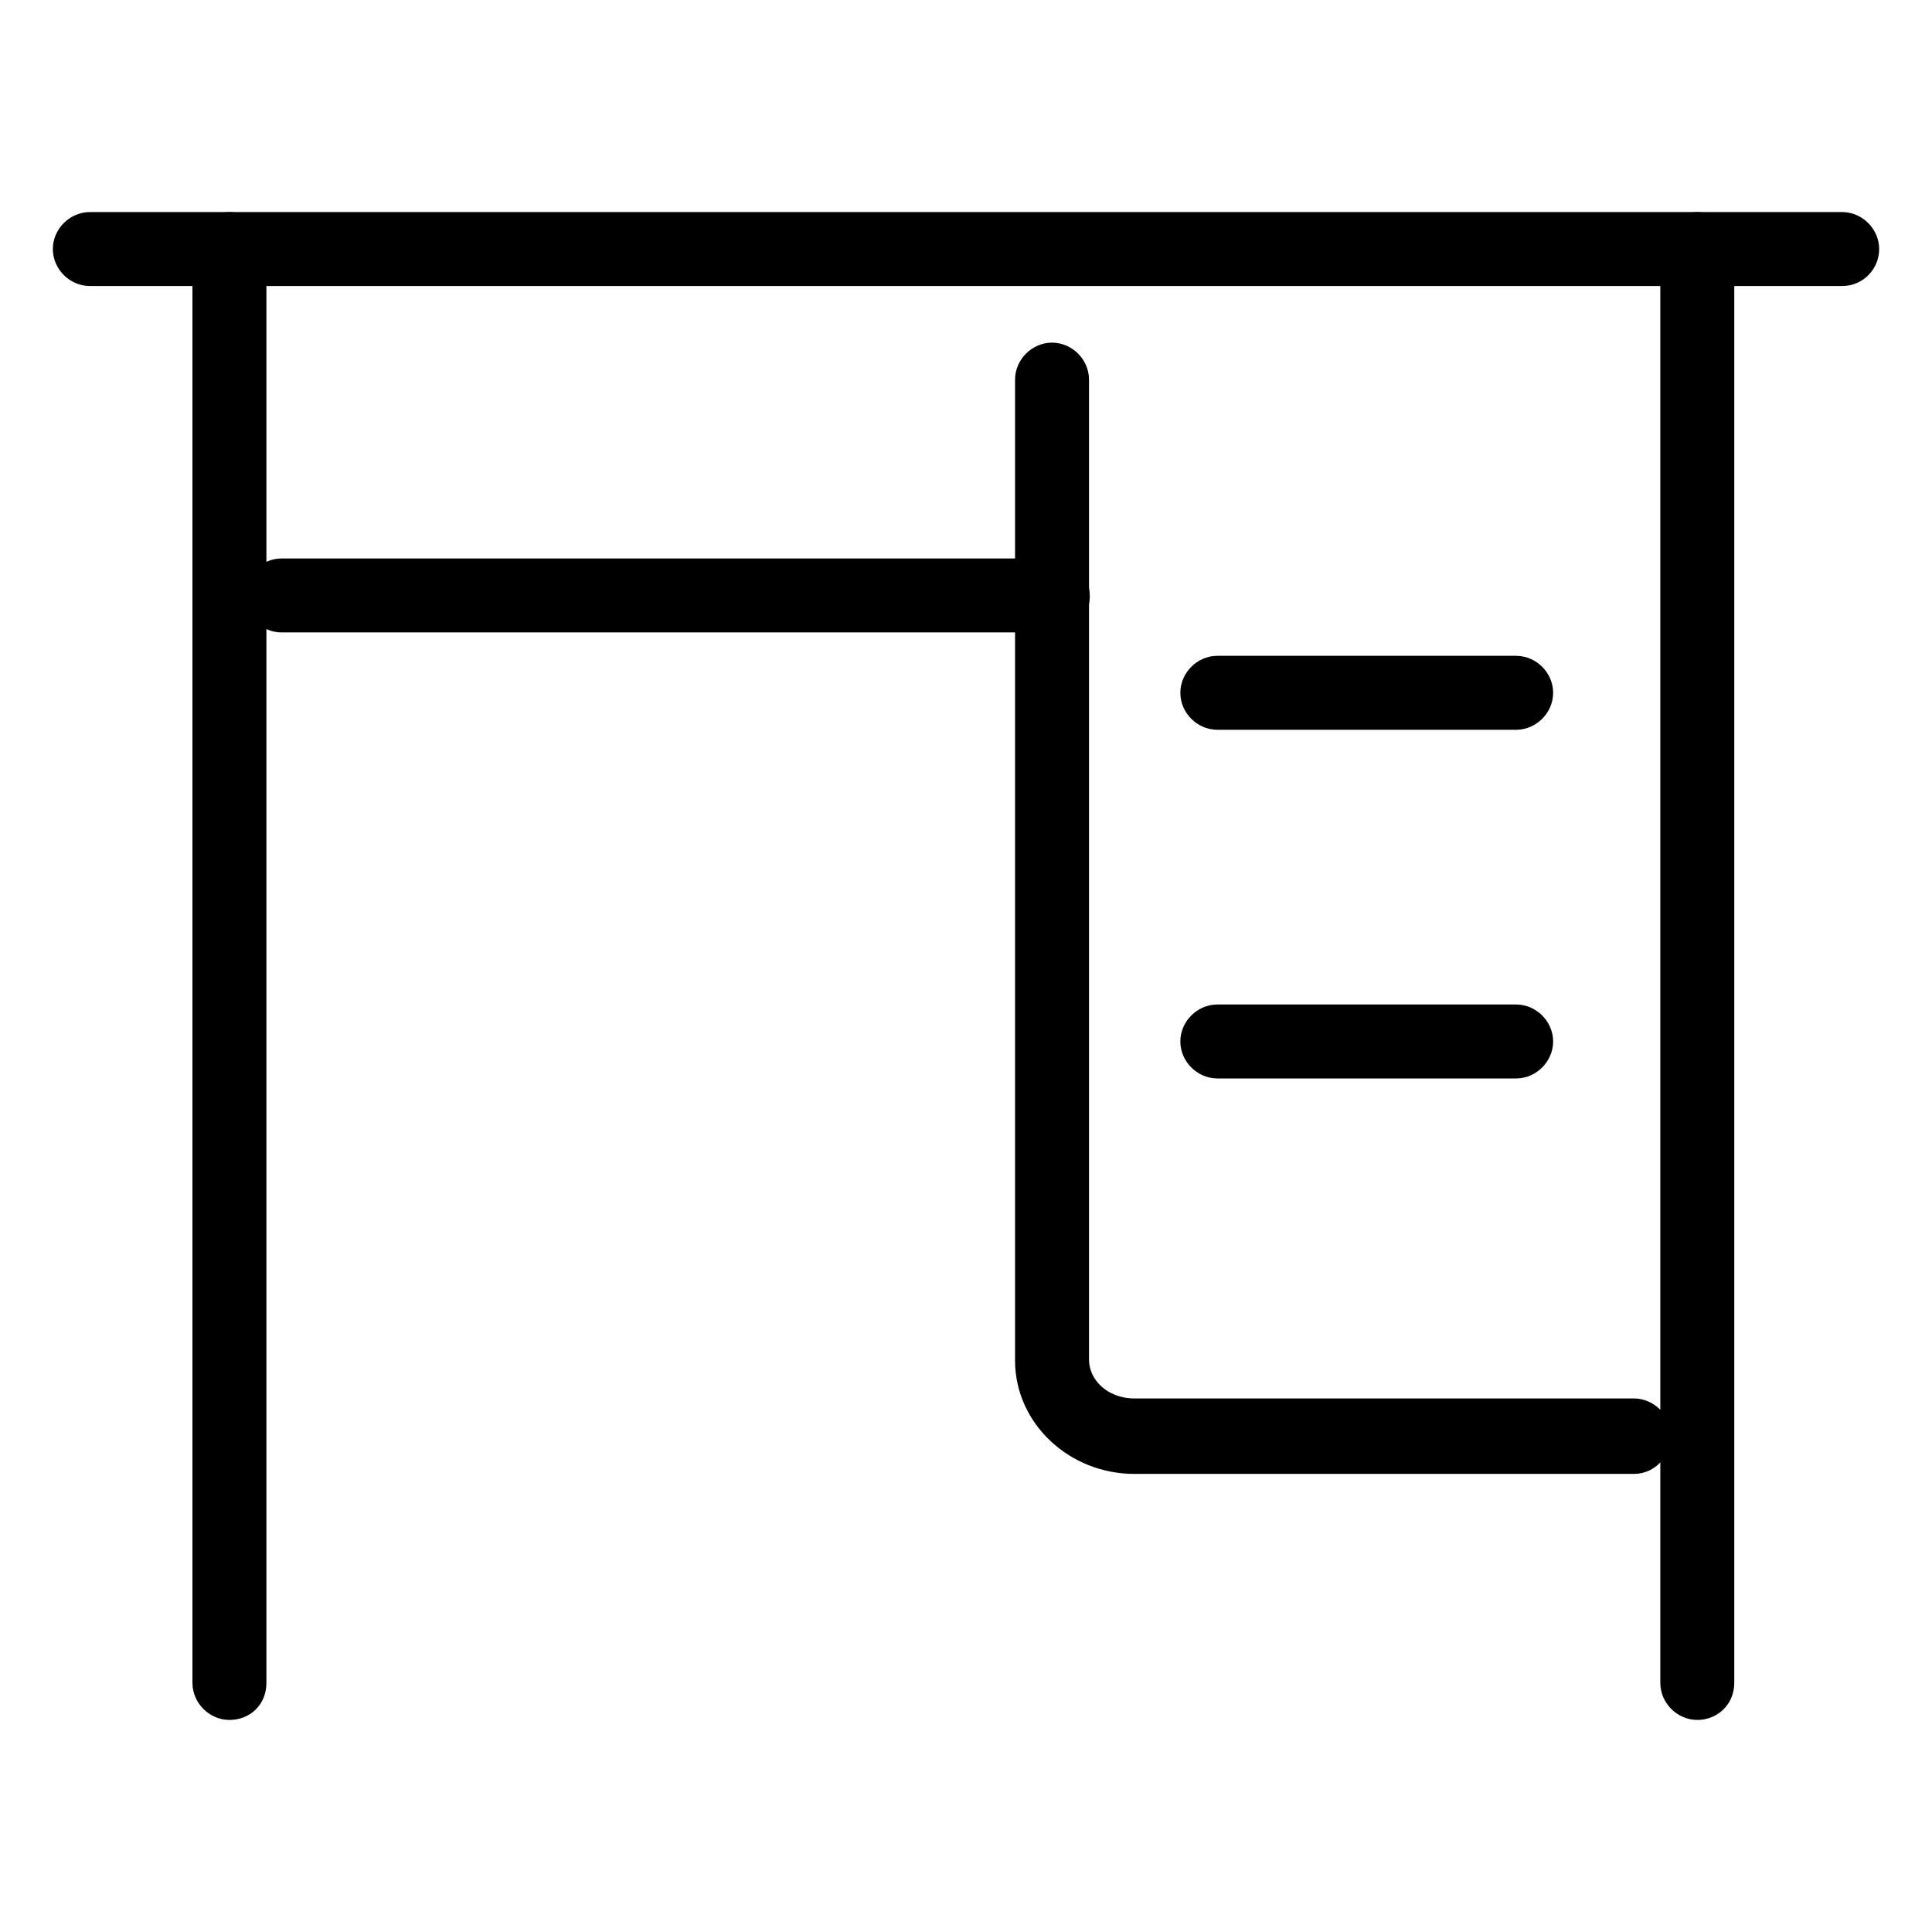
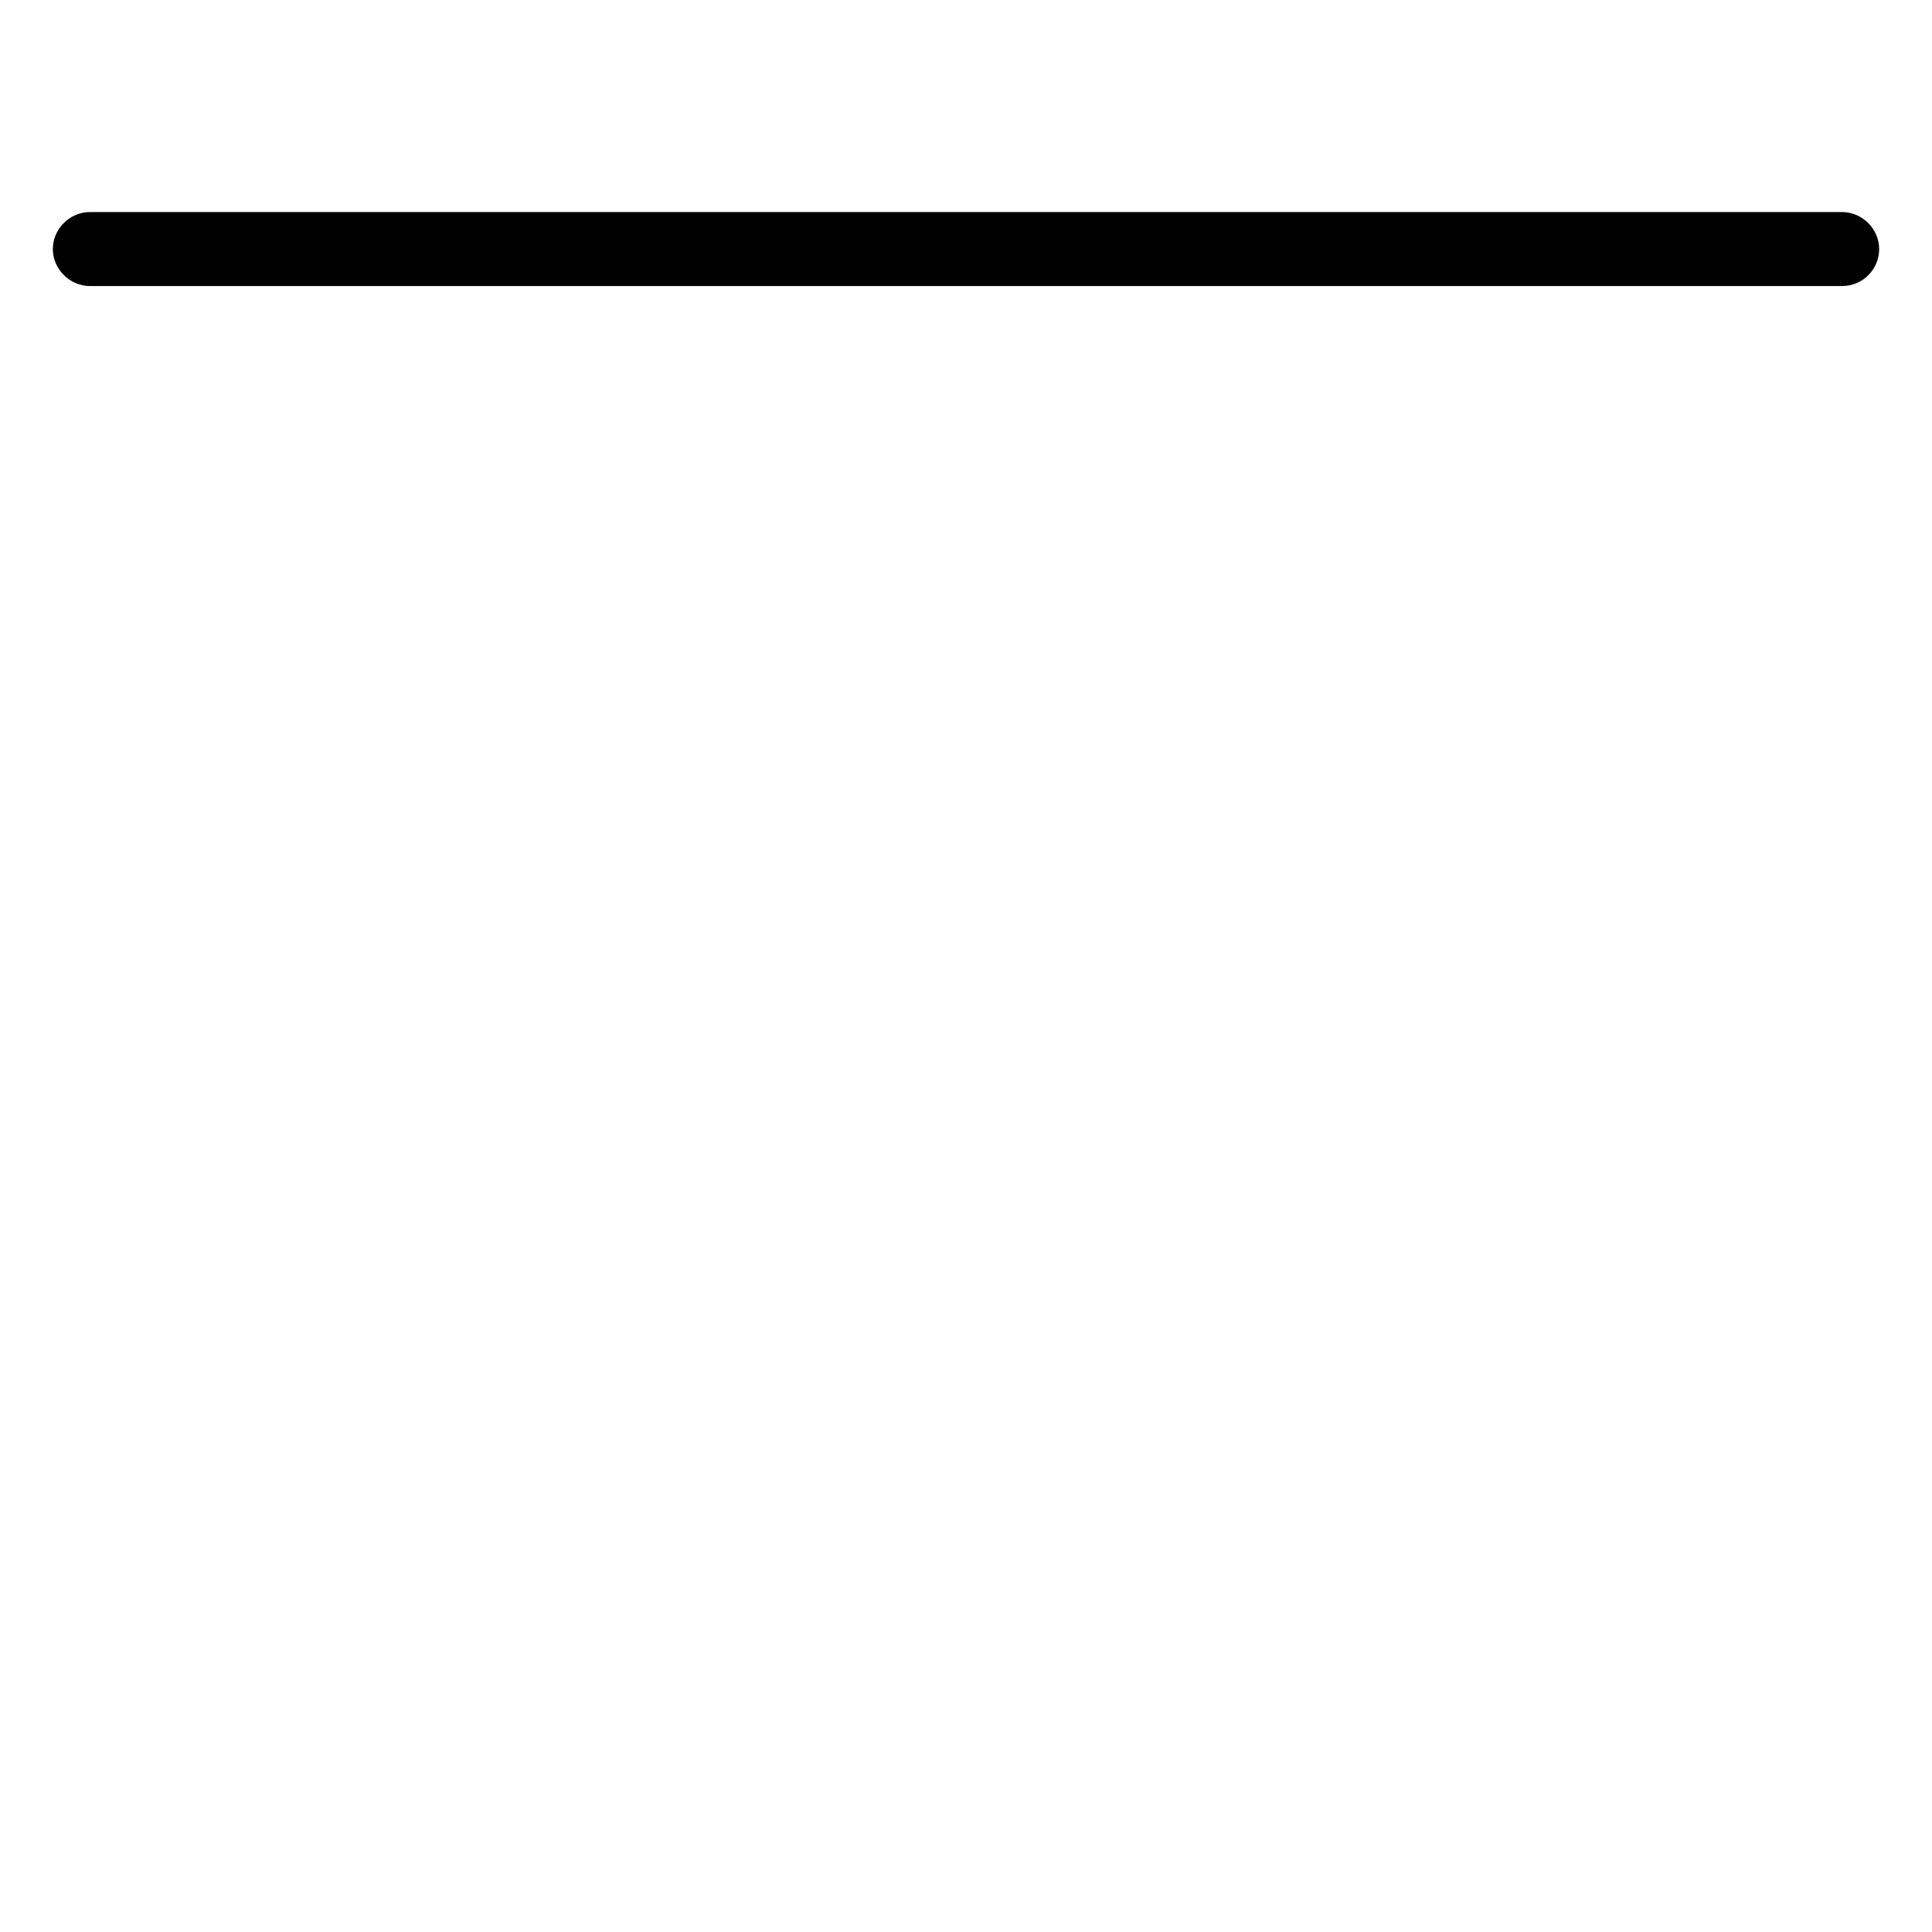
<svg xmlns="http://www.w3.org/2000/svg" version="1.1" x="0px" y="0px" viewBox="0 0 256 256" enable-background="new 0 0 256 256" xml:space="preserve">
  <g>
    <path stroke-width="6" fill-opacity="0" stroke="#000000" d="M244.1,34.9H11.9c-1,0-1.9-0.9-1.9-1.9c0-1,0.9-1.9,1.9-1.9h232.2c1,0,1.9,0.9,1.9,1.9 C246,34,245.2,34.9,244.1,34.9z" />
-     <path stroke-width="6" fill-opacity="0" stroke="#000000" d="M30.4,224.9c-1,0-1.9-0.9-1.9-1.9V33c0-1,0.9-1.9,1.9-1.9c1,0,1.9,0.9,1.9,1.9v190 C32.3,224.2,31.5,224.9,30.4,224.9z M224.9,224.9c-1,0-1.9-0.9-1.9-1.9V33c0-1,0.9-1.9,1.9-1.9c1,0,1.9,0.9,1.9,1.9v190 C226.8,224.2,225.9,224.9,224.9,224.9z M216.5,192.3h-66.2c-7,0-12.8-5.4-12.8-12V50.3c0-1,0.9-1.9,1.9-1.9s1.9,0.9,1.9,1.9v129.8 c0,4.6,4,8.2,9,8.2h66.2c1,0,1.9,0.9,1.9,1.9S217.7,192.3,216.5,192.3z" />
-     <path stroke-width="6" fill-opacity="0" stroke="#000000" d="M139.5,80.8H37.3c-1,0-1.9-0.9-1.9-1.9c0-1,0.9-1.9,1.9-1.9h102.2c1,0,1.9,0.9,1.9,1.9 C141.5,79.9,140.6,80.8,139.5,80.8z M200.9,93.7h-39.6c-1,0-1.9-0.9-1.9-1.9c0-1,0.9-1.9,1.9-1.9h39.6c1,0,1.9,0.9,1.9,1.9 C202.8,92.8,201.9,93.7,200.9,93.7z M200.9,139.9h-39.6c-1,0-1.9-0.9-1.9-1.9c0-1,0.9-1.9,1.9-1.9h39.6c1,0,1.9,0.9,1.9,1.9 C202.8,139,201.9,139.9,200.9,139.9z" />
  </g>
</svg>